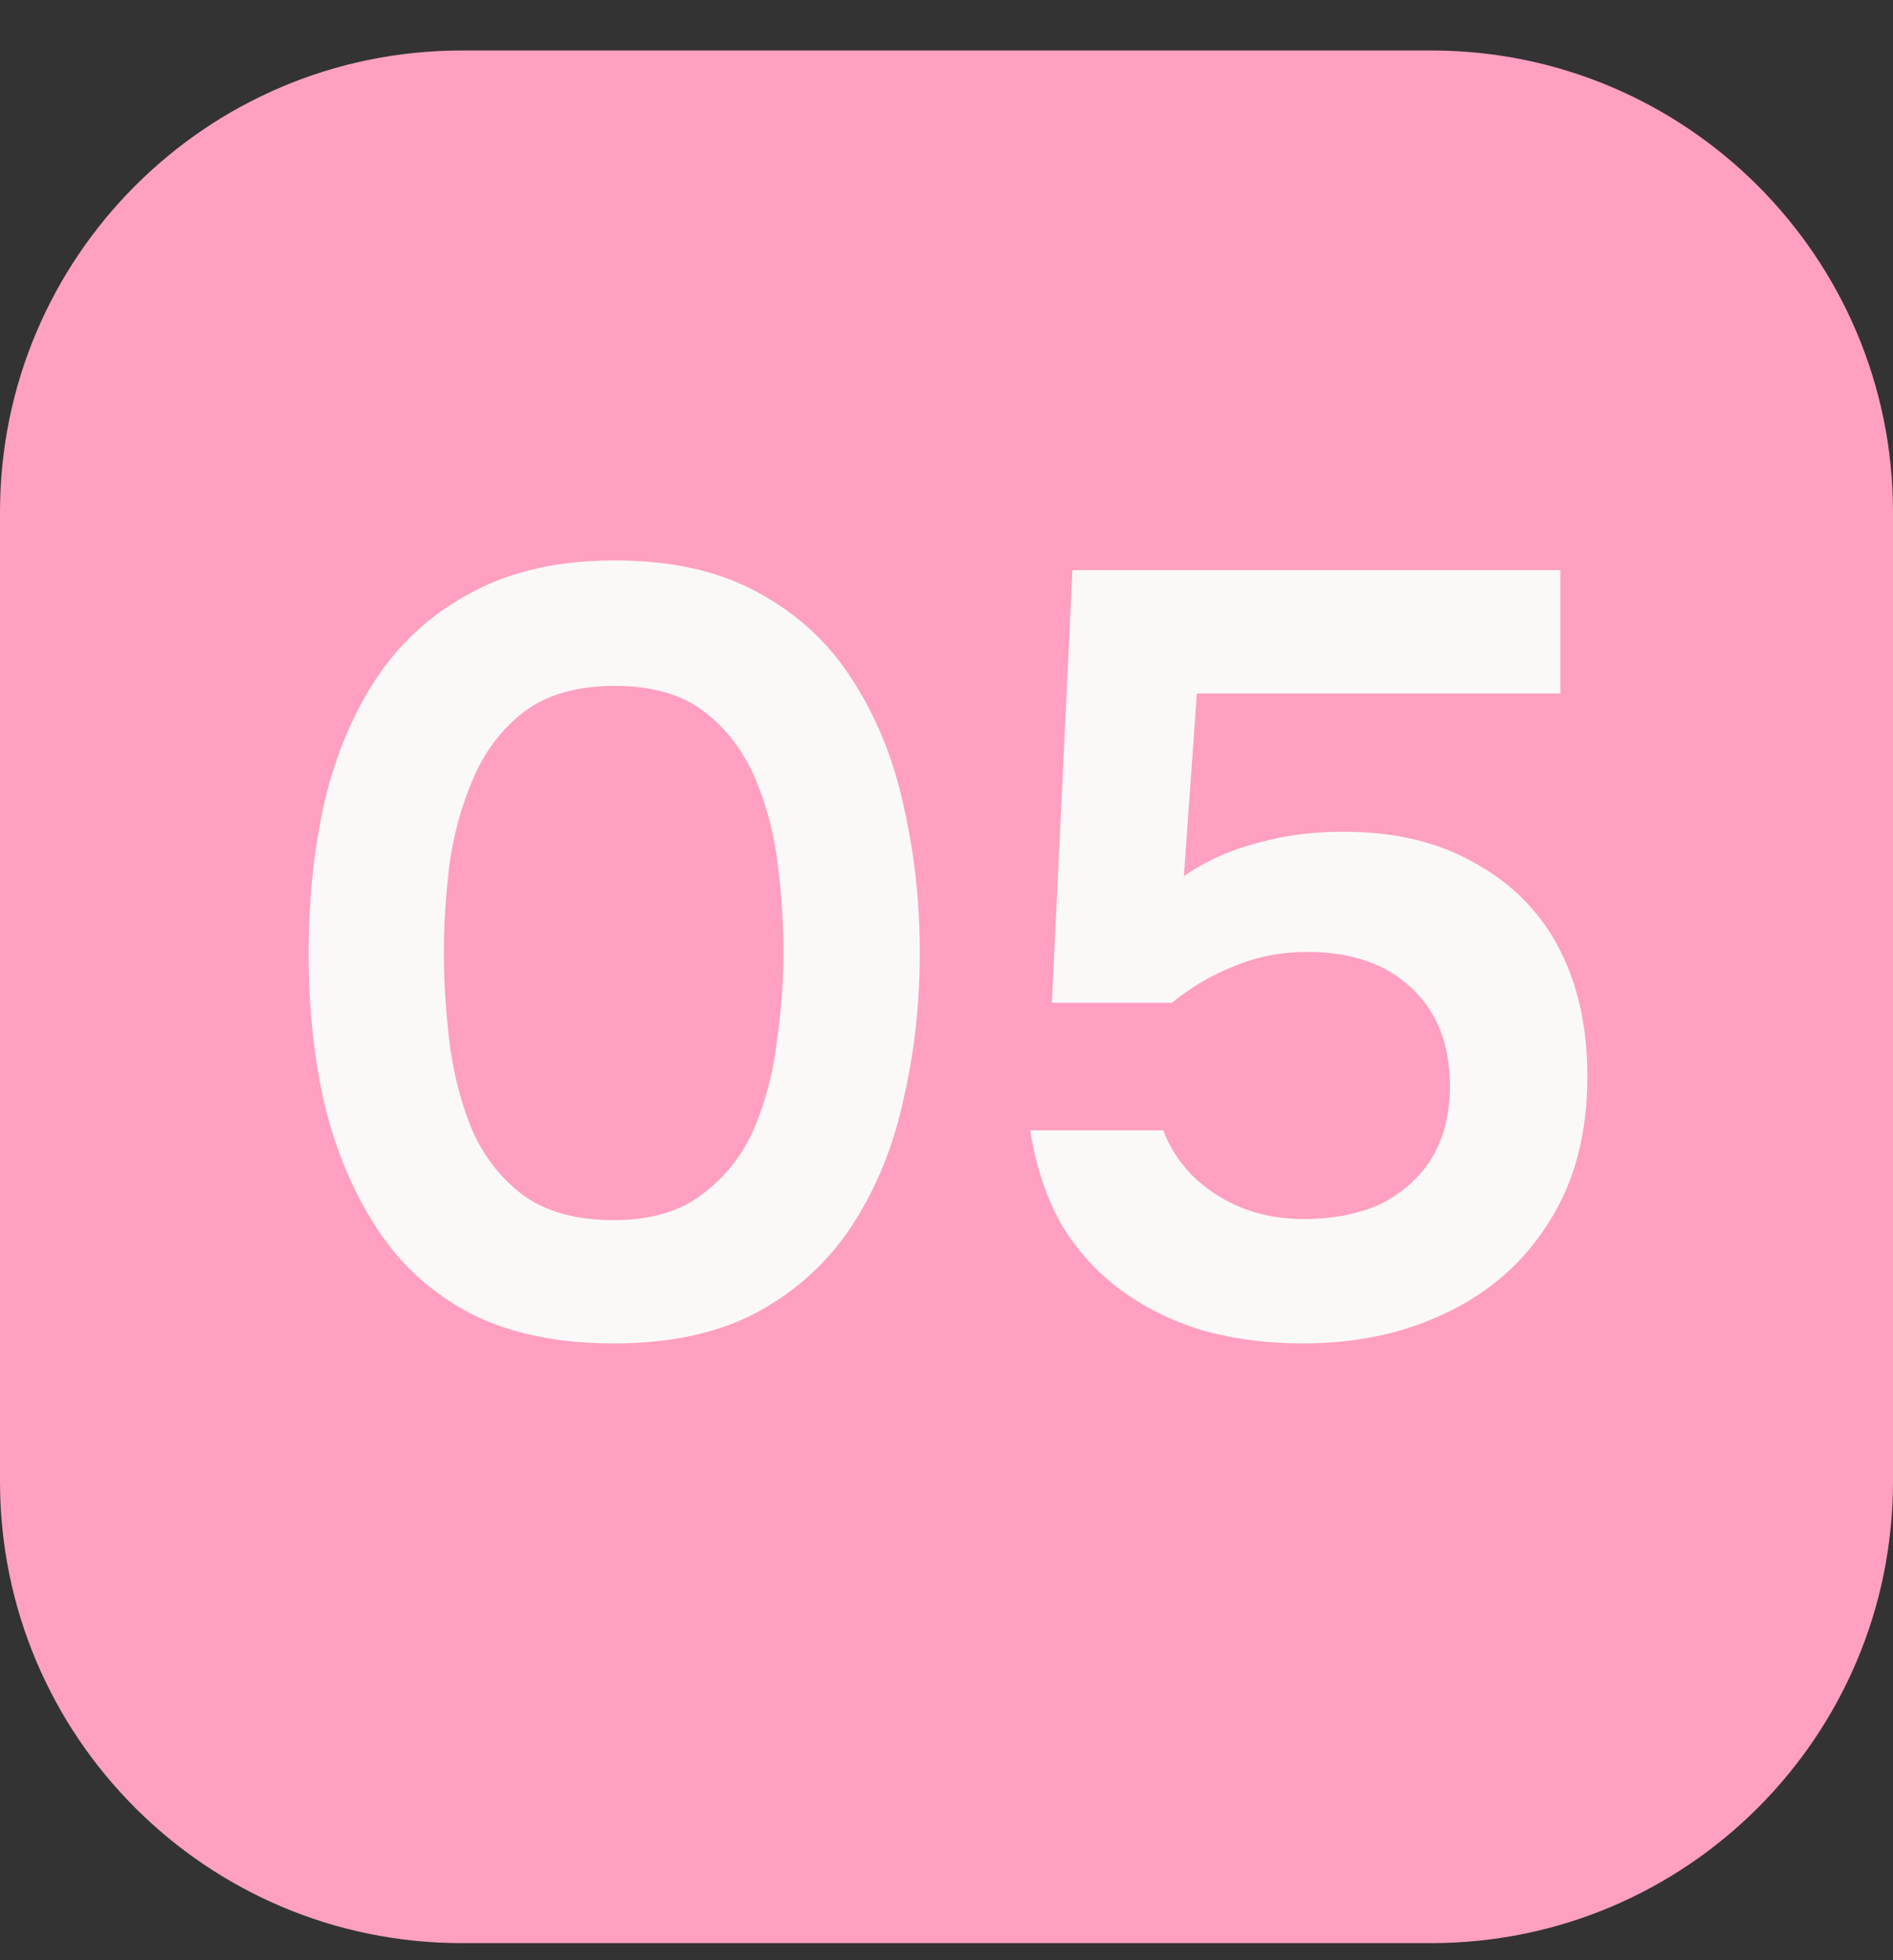
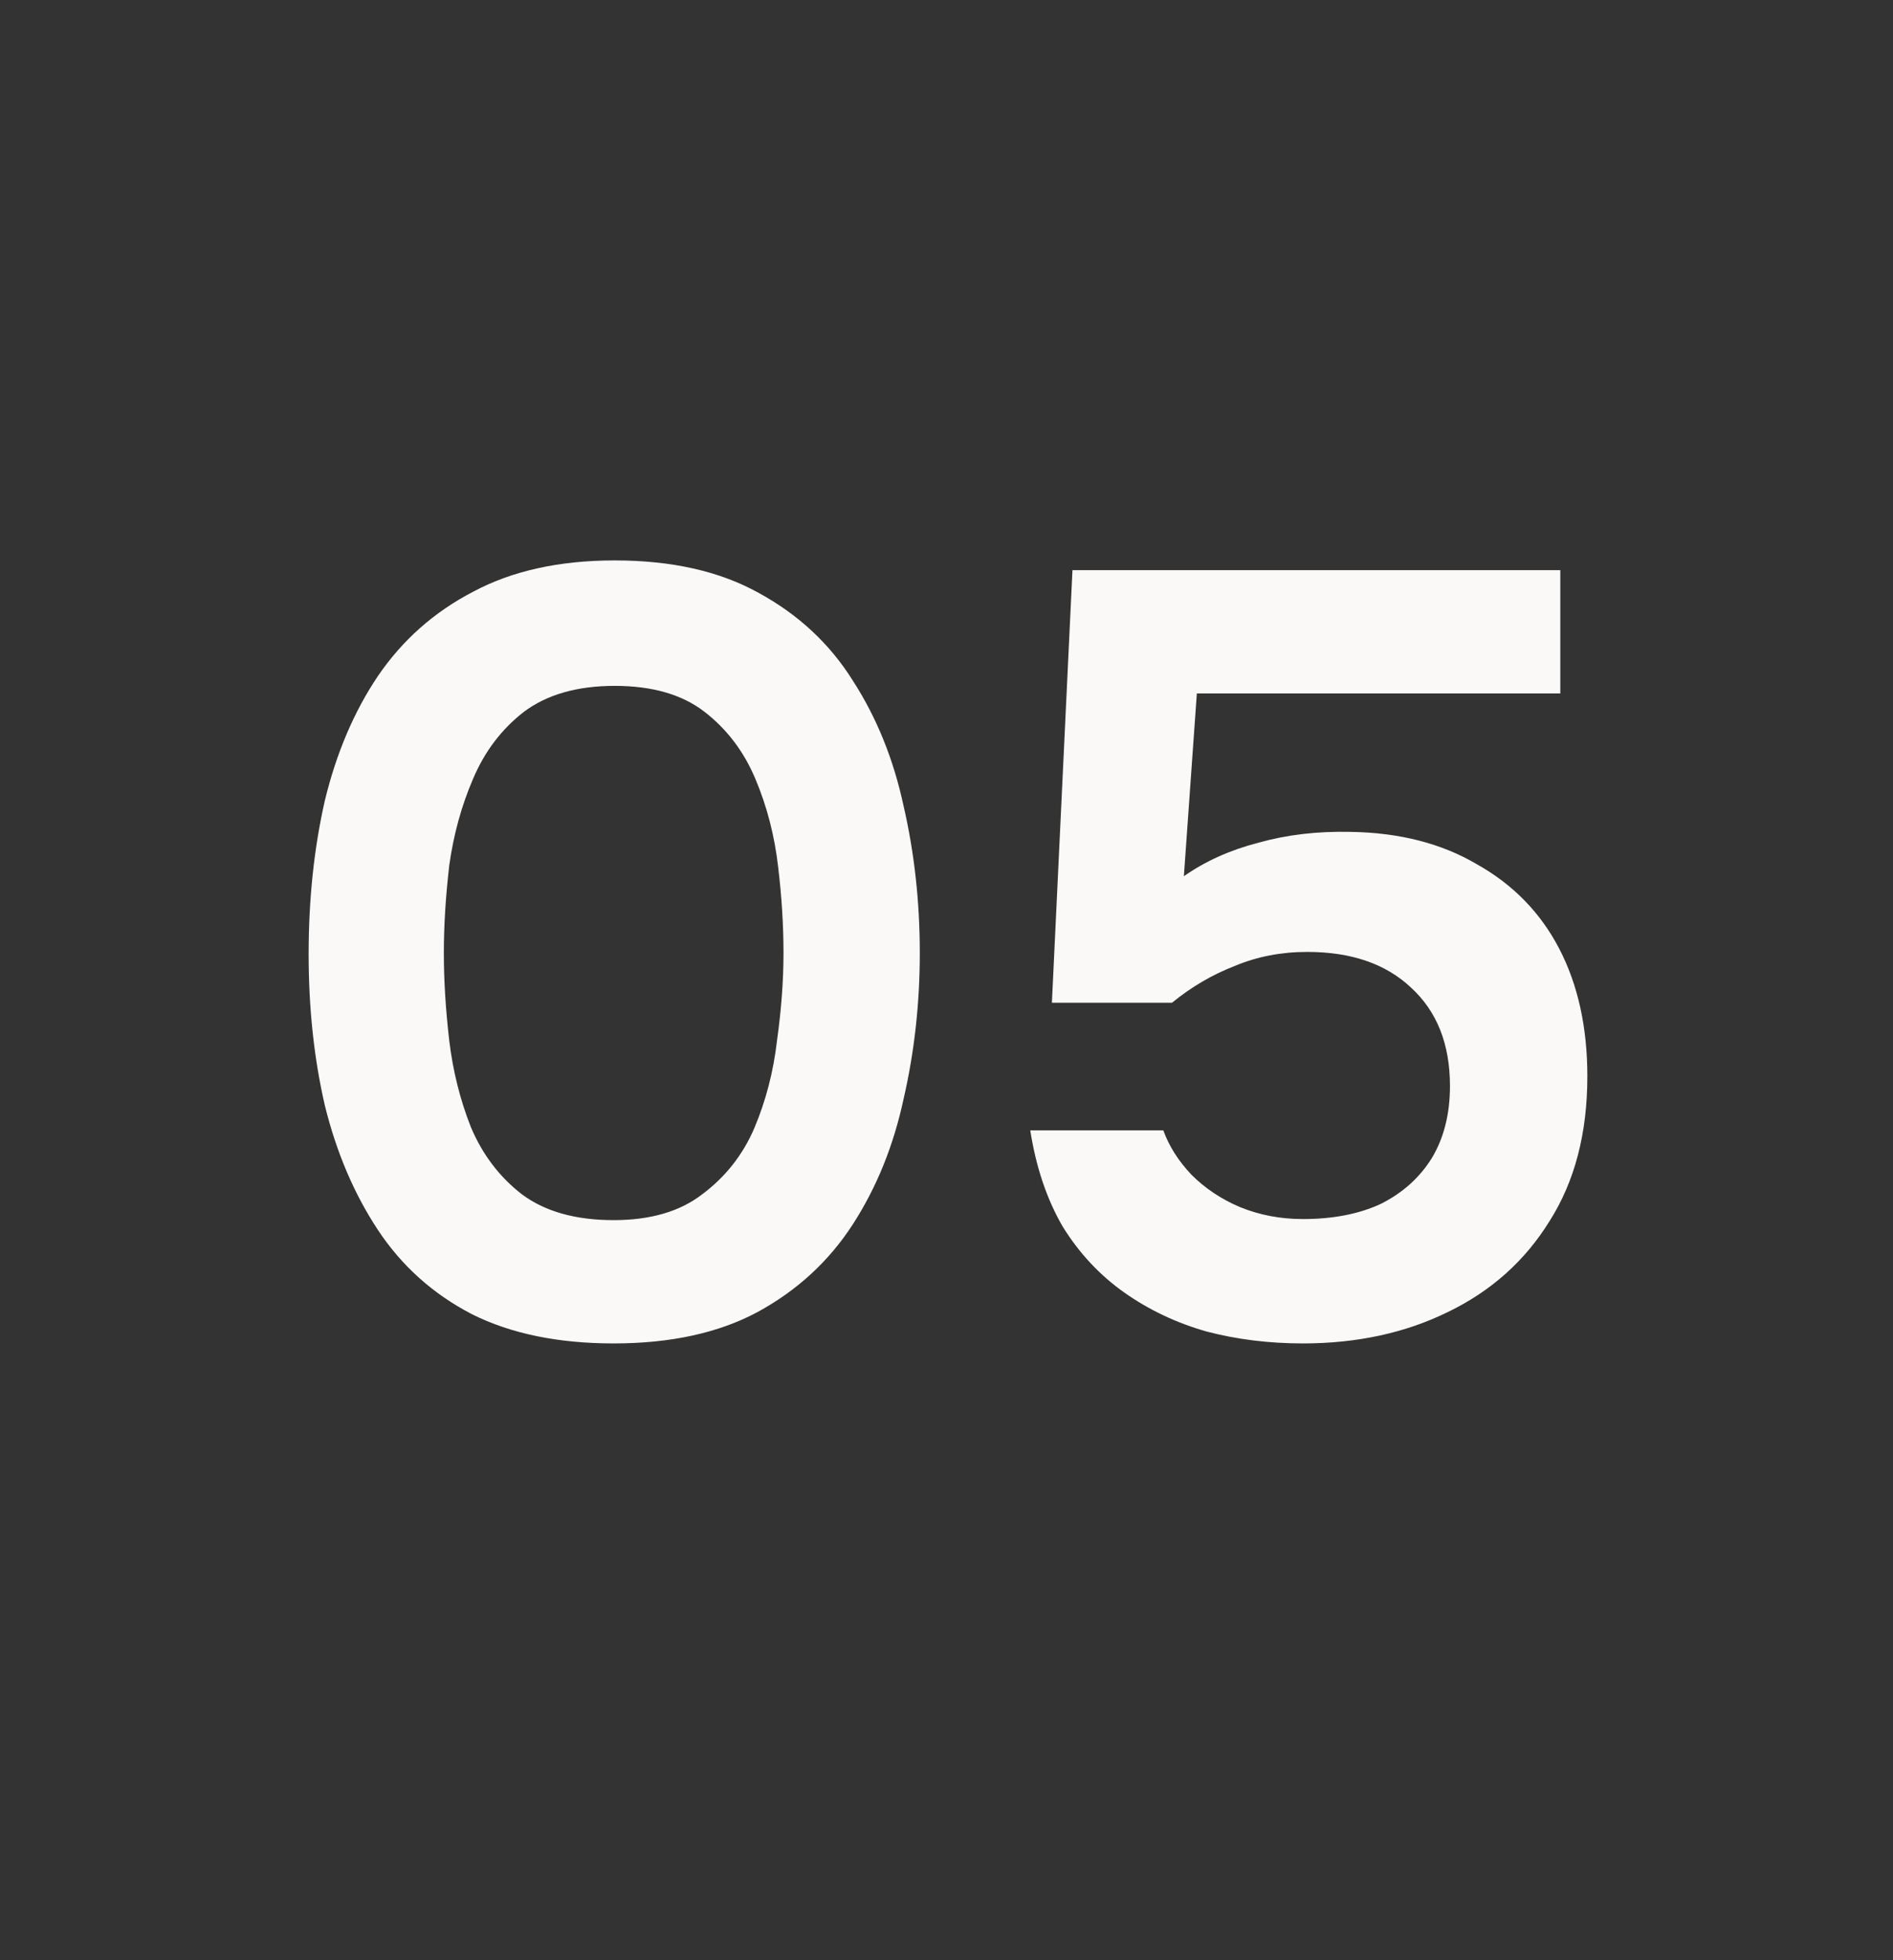
<svg xmlns="http://www.w3.org/2000/svg" width="28" height="29" viewBox="0 0 28 29" fill="none">
  <rect x="0" y="0" width="28" height="29" fill="#333333" stroke="none" />
-   <path d="M21.171 0.747H6.829C3.058 0.747 0 3.805 0 7.576V21.918C0 25.689 3.058 28.747 6.829 28.747H21.171C24.942 28.747 28 25.689 28 21.918V7.576C28 3.805 24.942 0.747 21.171 0.747Z" fill="#FFA0C1" />
  <path d="M9.077 19.875C8.256 19.875 7.557 19.731 6.981 19.443C6.405 19.144 5.941 18.728 5.589 18.195C5.237 17.662 4.976 17.048 4.805 16.355C4.645 15.662 4.565 14.915 4.565 14.115C4.565 13.304 4.645 12.547 4.805 11.843C4.976 11.139 5.237 10.526 5.589 10.003C5.952 9.47 6.421 9.054 6.997 8.755C7.573 8.446 8.272 8.291 9.093 8.291C9.936 8.291 10.645 8.451 11.221 8.771C11.808 9.091 12.272 9.523 12.613 10.067C12.965 10.611 13.216 11.23 13.365 11.923C13.525 12.616 13.605 13.342 13.605 14.099C13.605 14.846 13.525 15.566 13.365 16.259C13.216 16.952 12.965 17.571 12.613 18.115C12.261 18.659 11.792 19.091 11.205 19.411C10.629 19.72 9.92 19.875 9.077 19.875ZM9.077 18.051C9.621 18.051 10.059 17.923 10.389 17.667C10.731 17.411 10.987 17.086 11.157 16.691C11.328 16.286 11.44 15.854 11.493 15.395C11.557 14.936 11.589 14.504 11.589 14.099C11.589 13.694 11.563 13.267 11.509 12.819C11.456 12.36 11.344 11.928 11.173 11.523C11.003 11.118 10.752 10.787 10.421 10.531C10.091 10.275 9.648 10.147 9.093 10.147C8.539 10.147 8.091 10.275 7.749 10.531C7.419 10.787 7.168 11.118 6.997 11.523C6.827 11.918 6.709 12.344 6.645 12.803C6.592 13.262 6.565 13.694 6.565 14.099C6.565 14.504 6.592 14.936 6.645 15.395C6.699 15.843 6.805 16.27 6.965 16.675C7.136 17.08 7.387 17.411 7.717 17.667C8.059 17.923 8.512 18.051 9.077 18.051ZM19.271 19.875C18.77 19.875 18.295 19.816 17.847 19.699C17.399 19.571 16.994 19.379 16.631 19.123C16.268 18.867 15.964 18.542 15.719 18.147C15.484 17.742 15.324 17.267 15.239 16.723H17.207C17.292 16.958 17.431 17.176 17.623 17.379C17.826 17.582 18.066 17.742 18.343 17.859C18.631 17.976 18.94 18.035 19.271 18.035C19.719 18.035 20.103 17.96 20.423 17.811C20.743 17.651 20.994 17.427 21.175 17.139C21.356 16.84 21.447 16.483 21.447 16.067C21.447 15.448 21.255 14.963 20.871 14.611C20.498 14.259 19.986 14.083 19.335 14.083C18.951 14.083 18.594 14.152 18.263 14.291C17.932 14.419 17.623 14.6 17.335 14.835H15.559L15.863 8.435H23.079V10.259H17.703L17.511 12.963C17.831 12.739 18.199 12.574 18.615 12.467C19.031 12.35 19.484 12.296 19.975 12.307C20.7 12.318 21.324 12.478 21.847 12.787C22.38 13.086 22.786 13.502 23.063 14.035C23.34 14.568 23.479 15.198 23.479 15.923C23.479 16.766 23.292 17.48 22.919 18.067C22.556 18.654 22.055 19.102 21.415 19.411C20.786 19.72 20.071 19.875 19.271 19.875Z" fill="#FBF9F7" />
</svg>